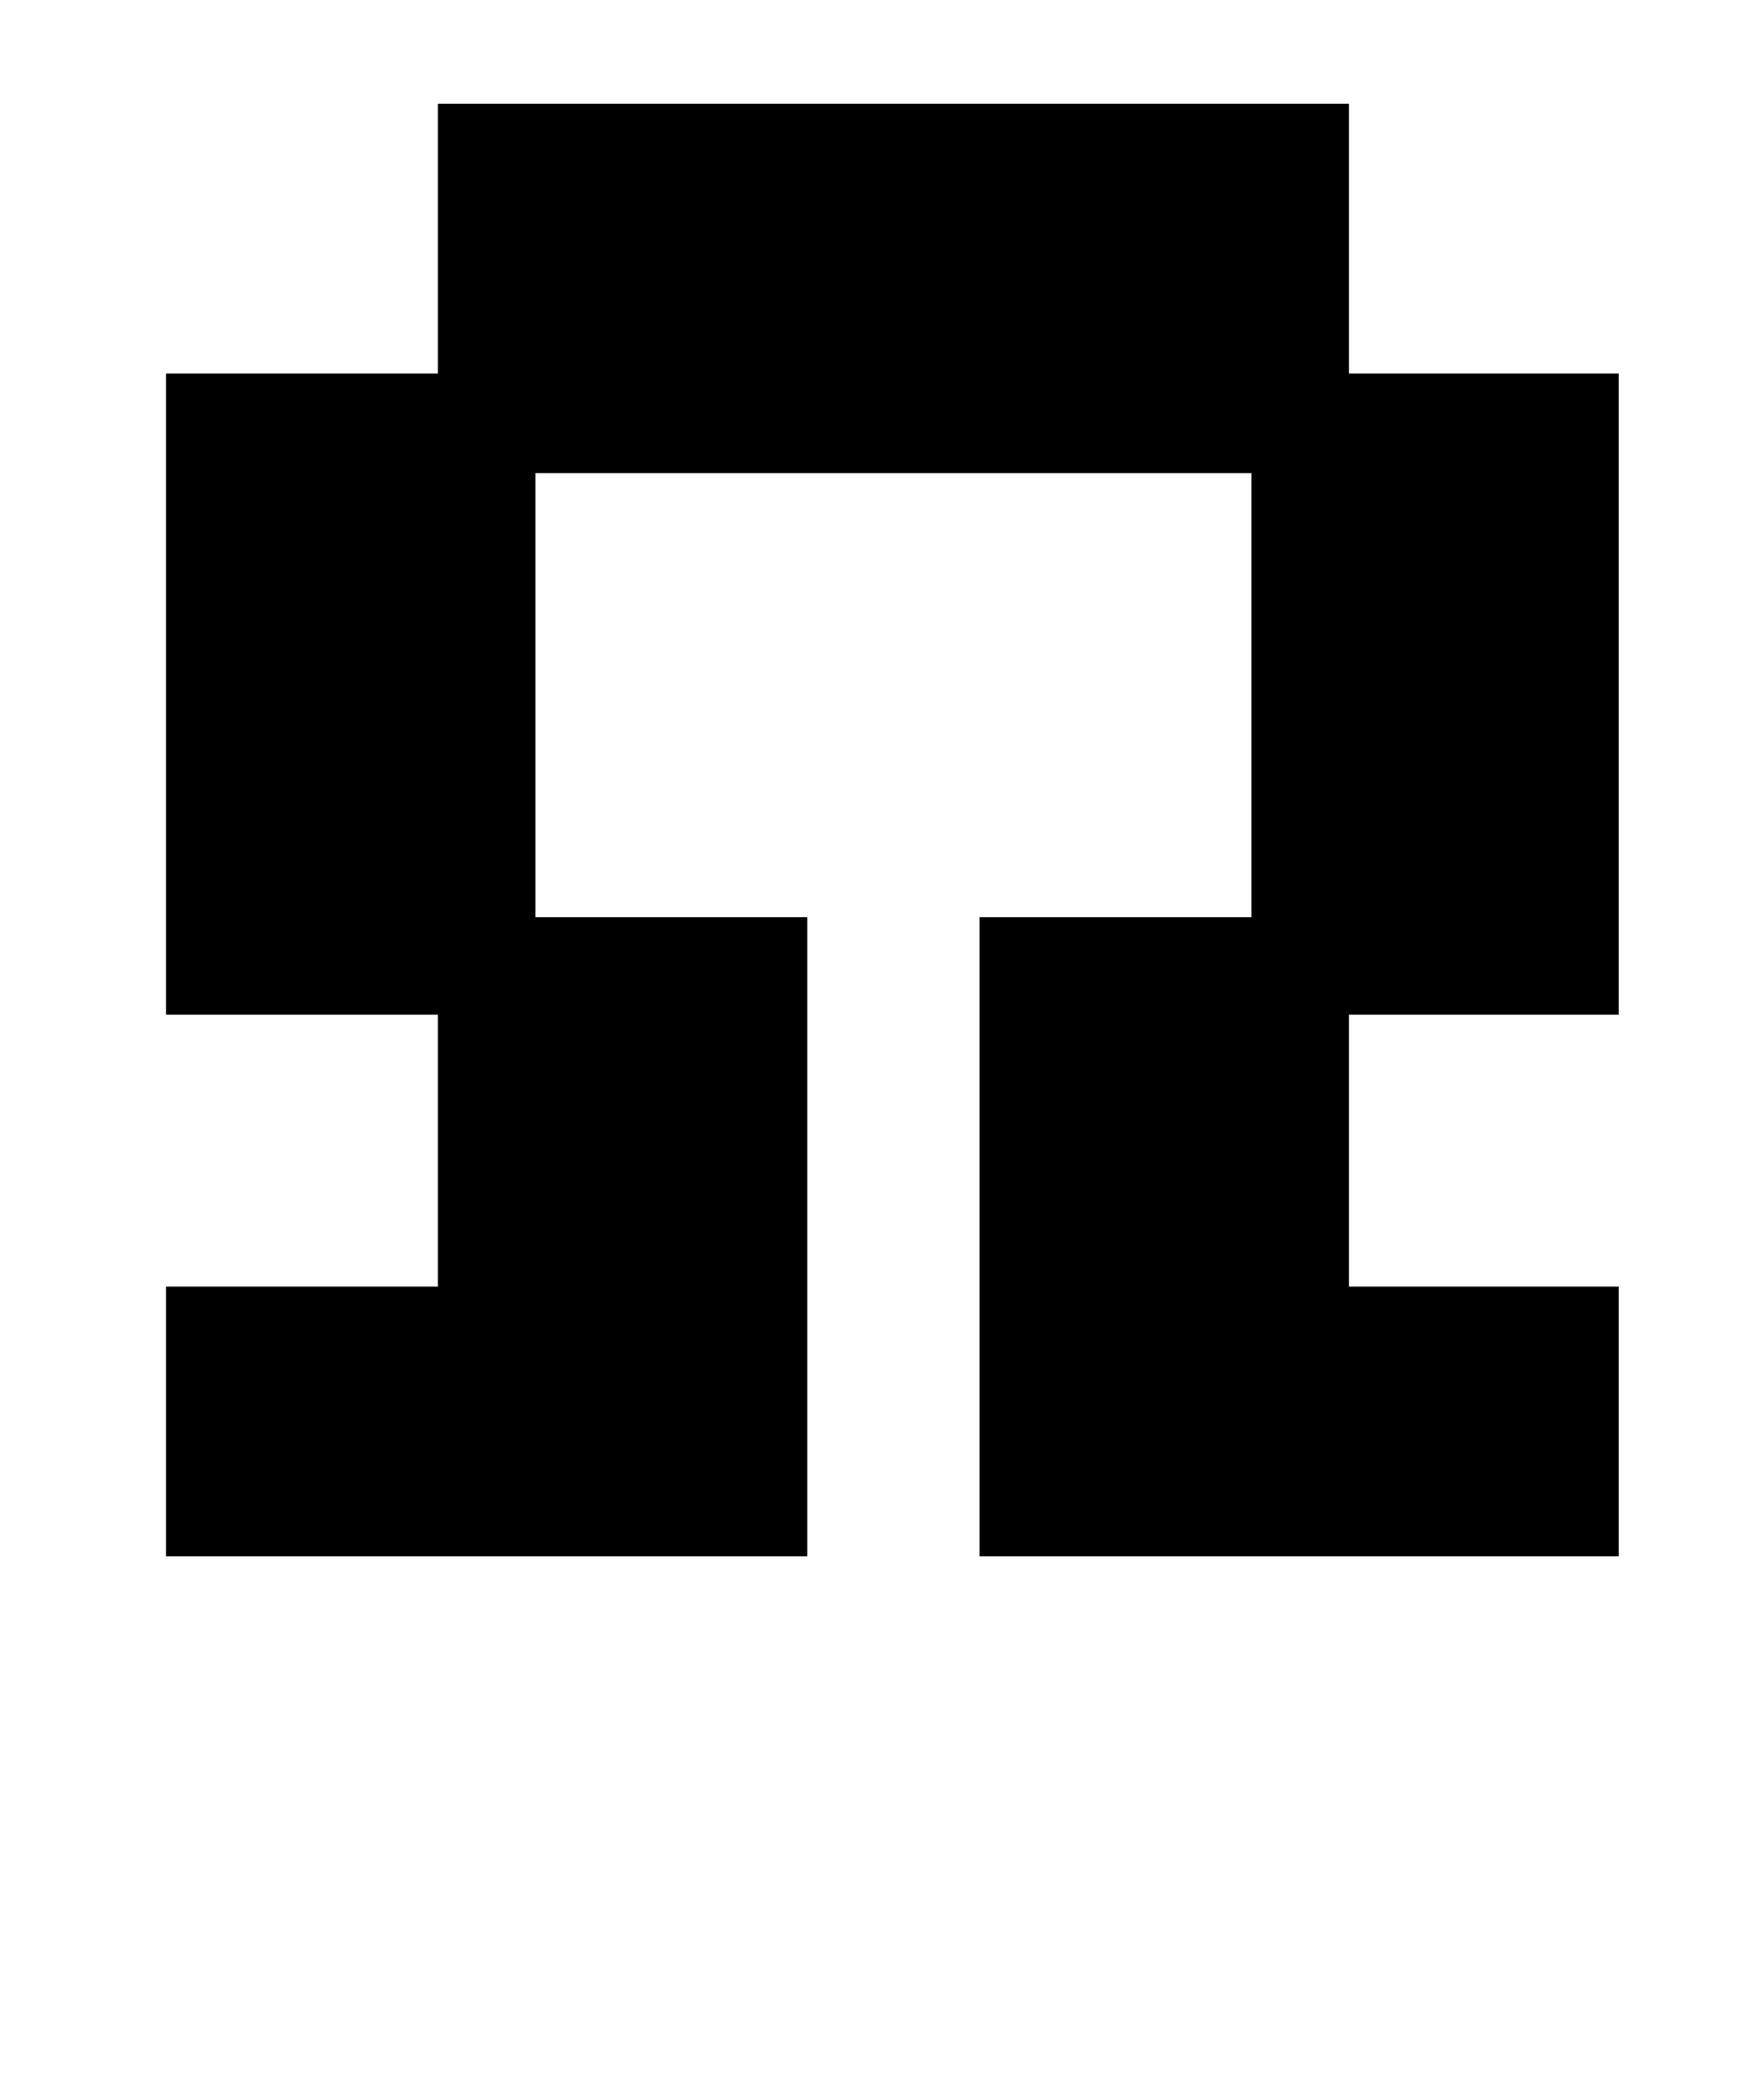
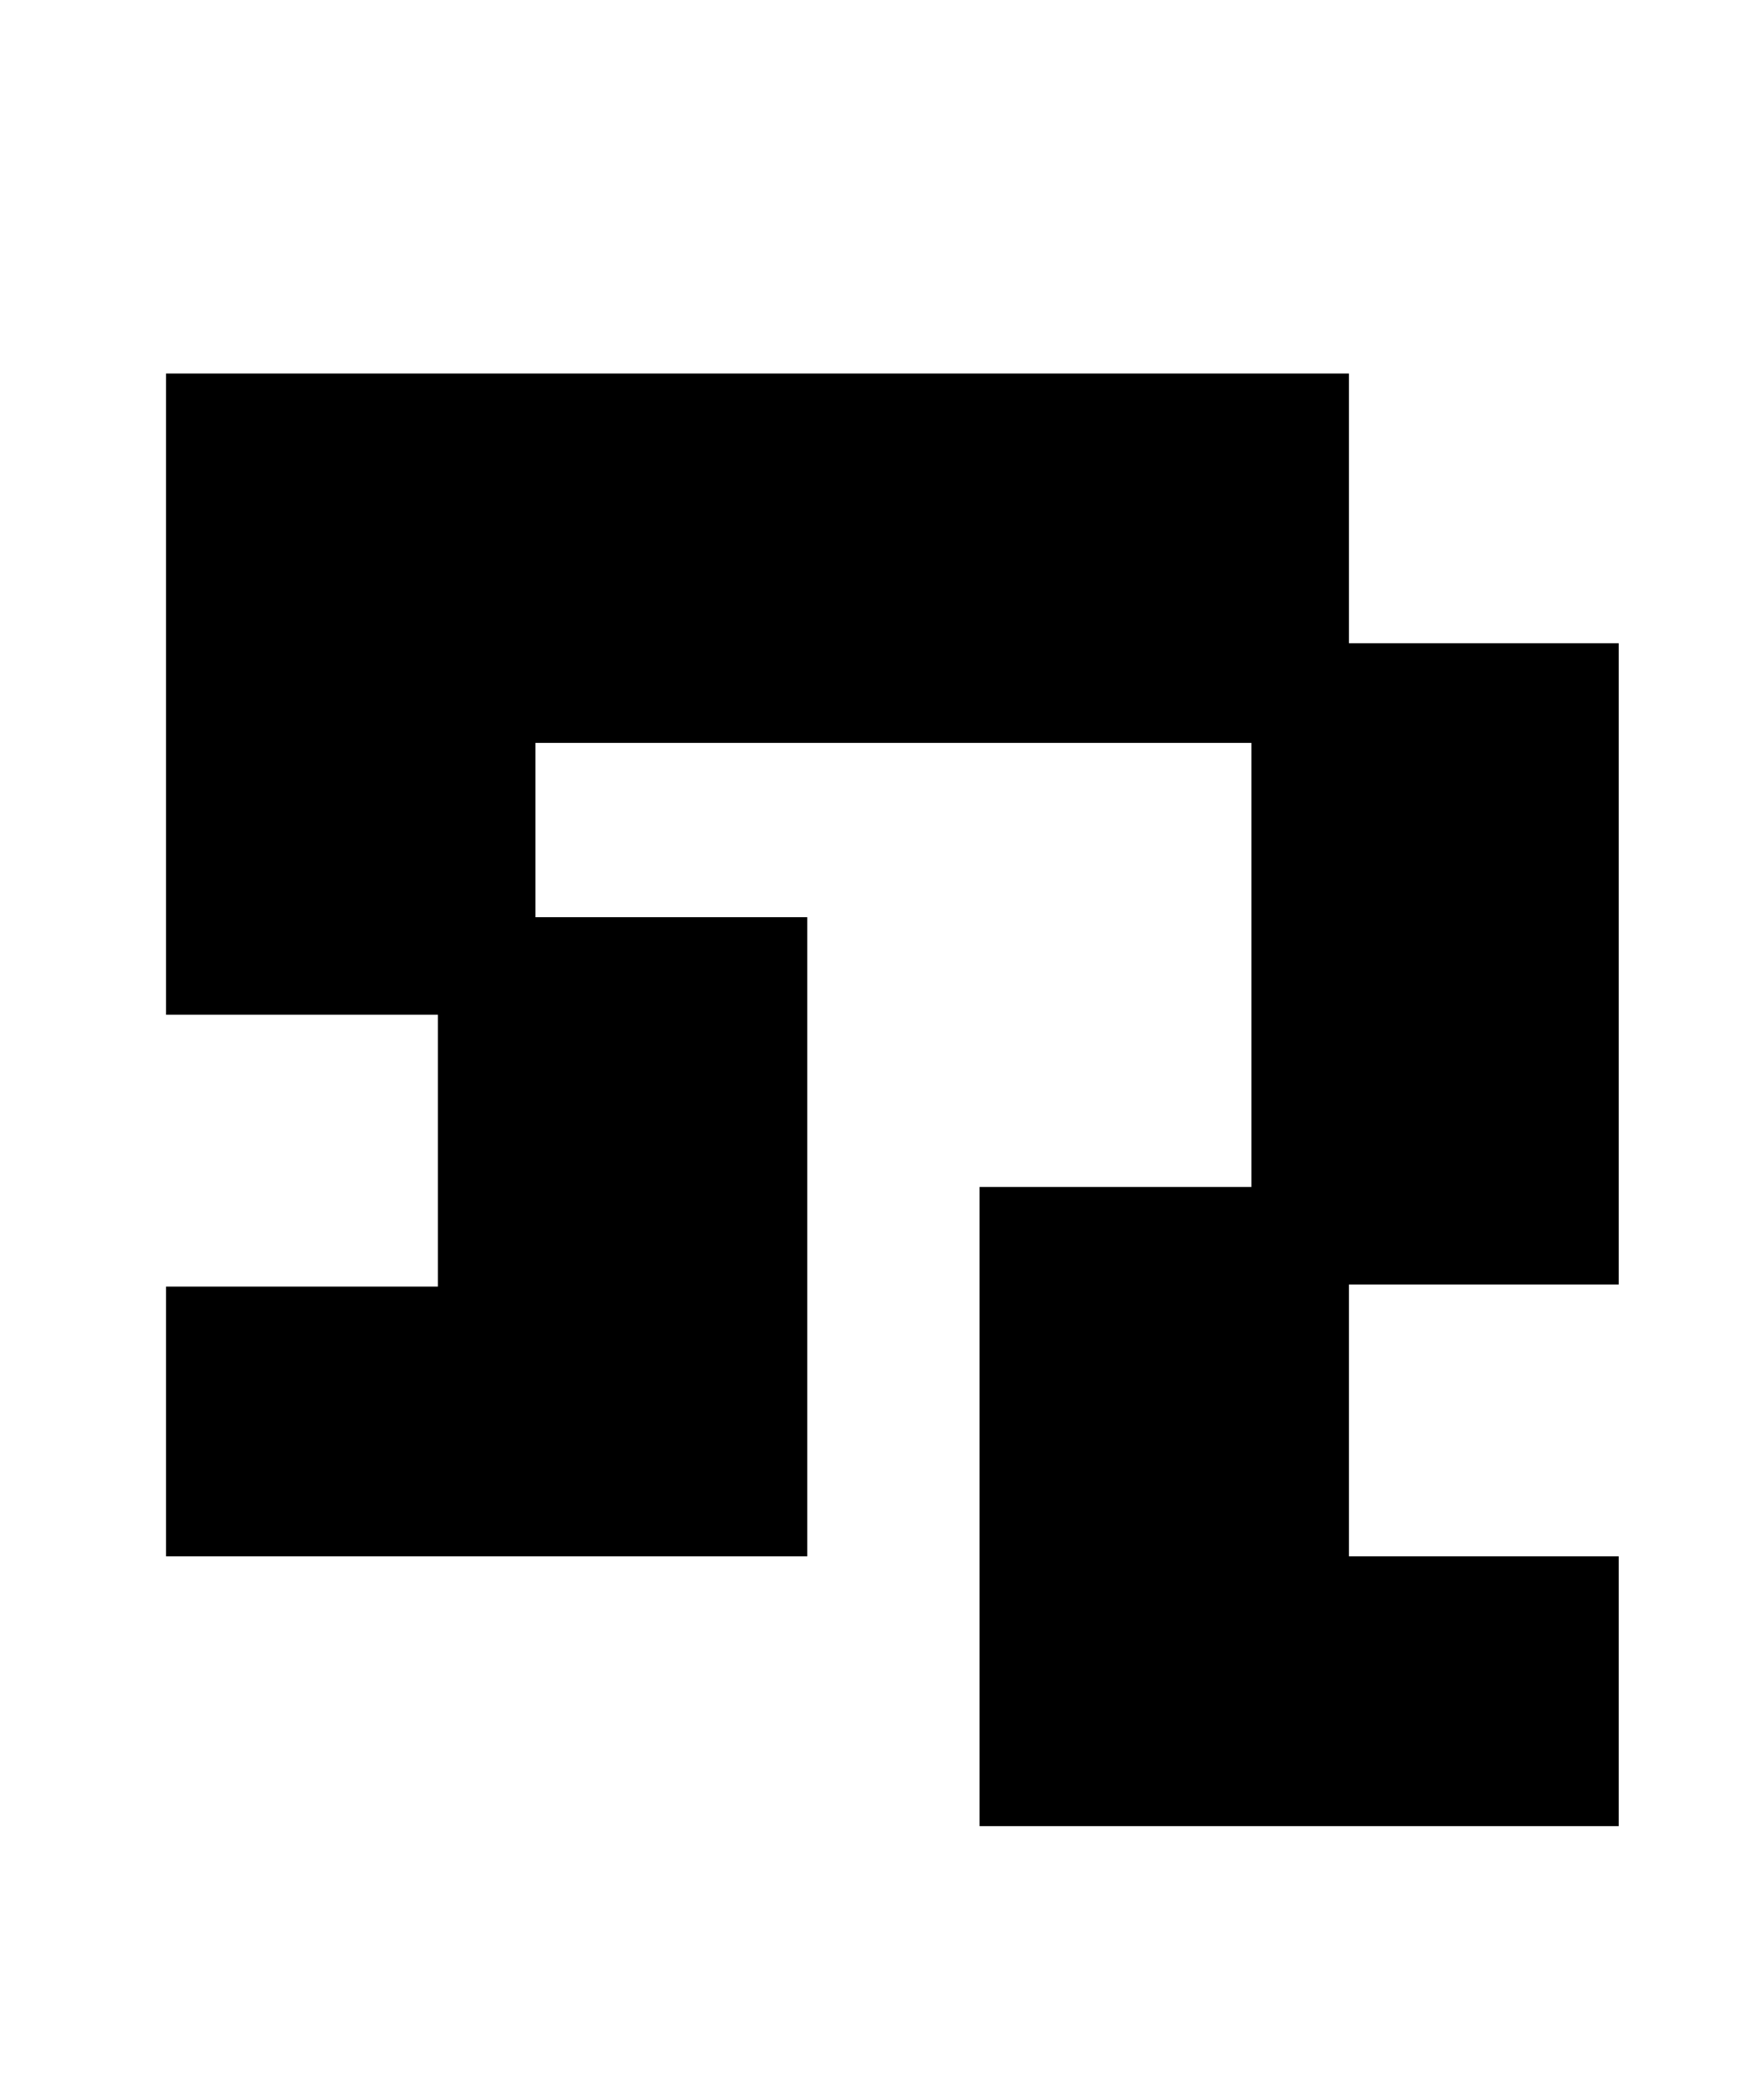
<svg xmlns="http://www.w3.org/2000/svg" version="1.1" viewBox="-10 0 850 1000">
-   <path fill="currentColor" d="M248 228v214h131v308h-309v-130h131v-131h-131v-309h131v-130h439v130h130v309h-130v131h130v130h-308v-308h131v-214h-345z" />
+   <path fill="currentColor" d="M248 228v214h131v308h-309v-130h131v-131h-131v-309h131h439v130h130v309h-130v131h130v130h-308v-308h131v-214h-345z" />
</svg>